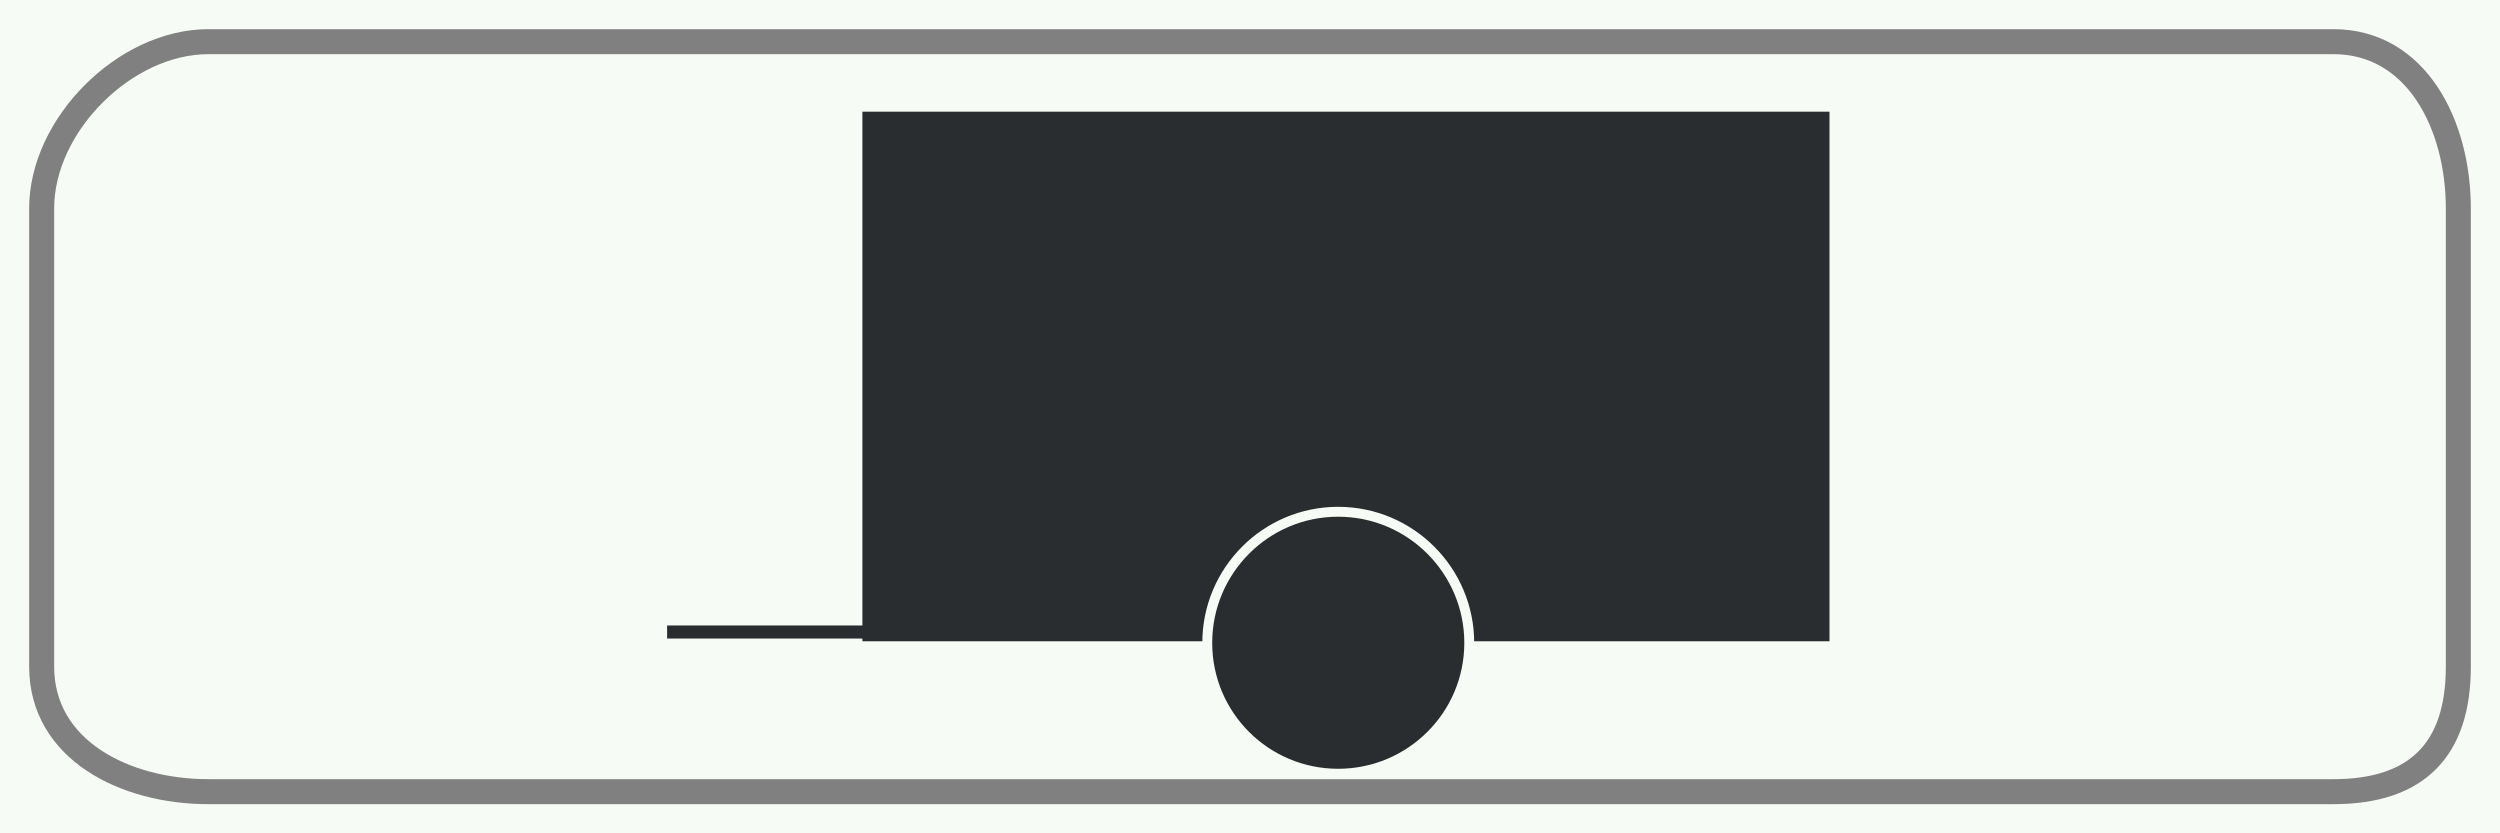
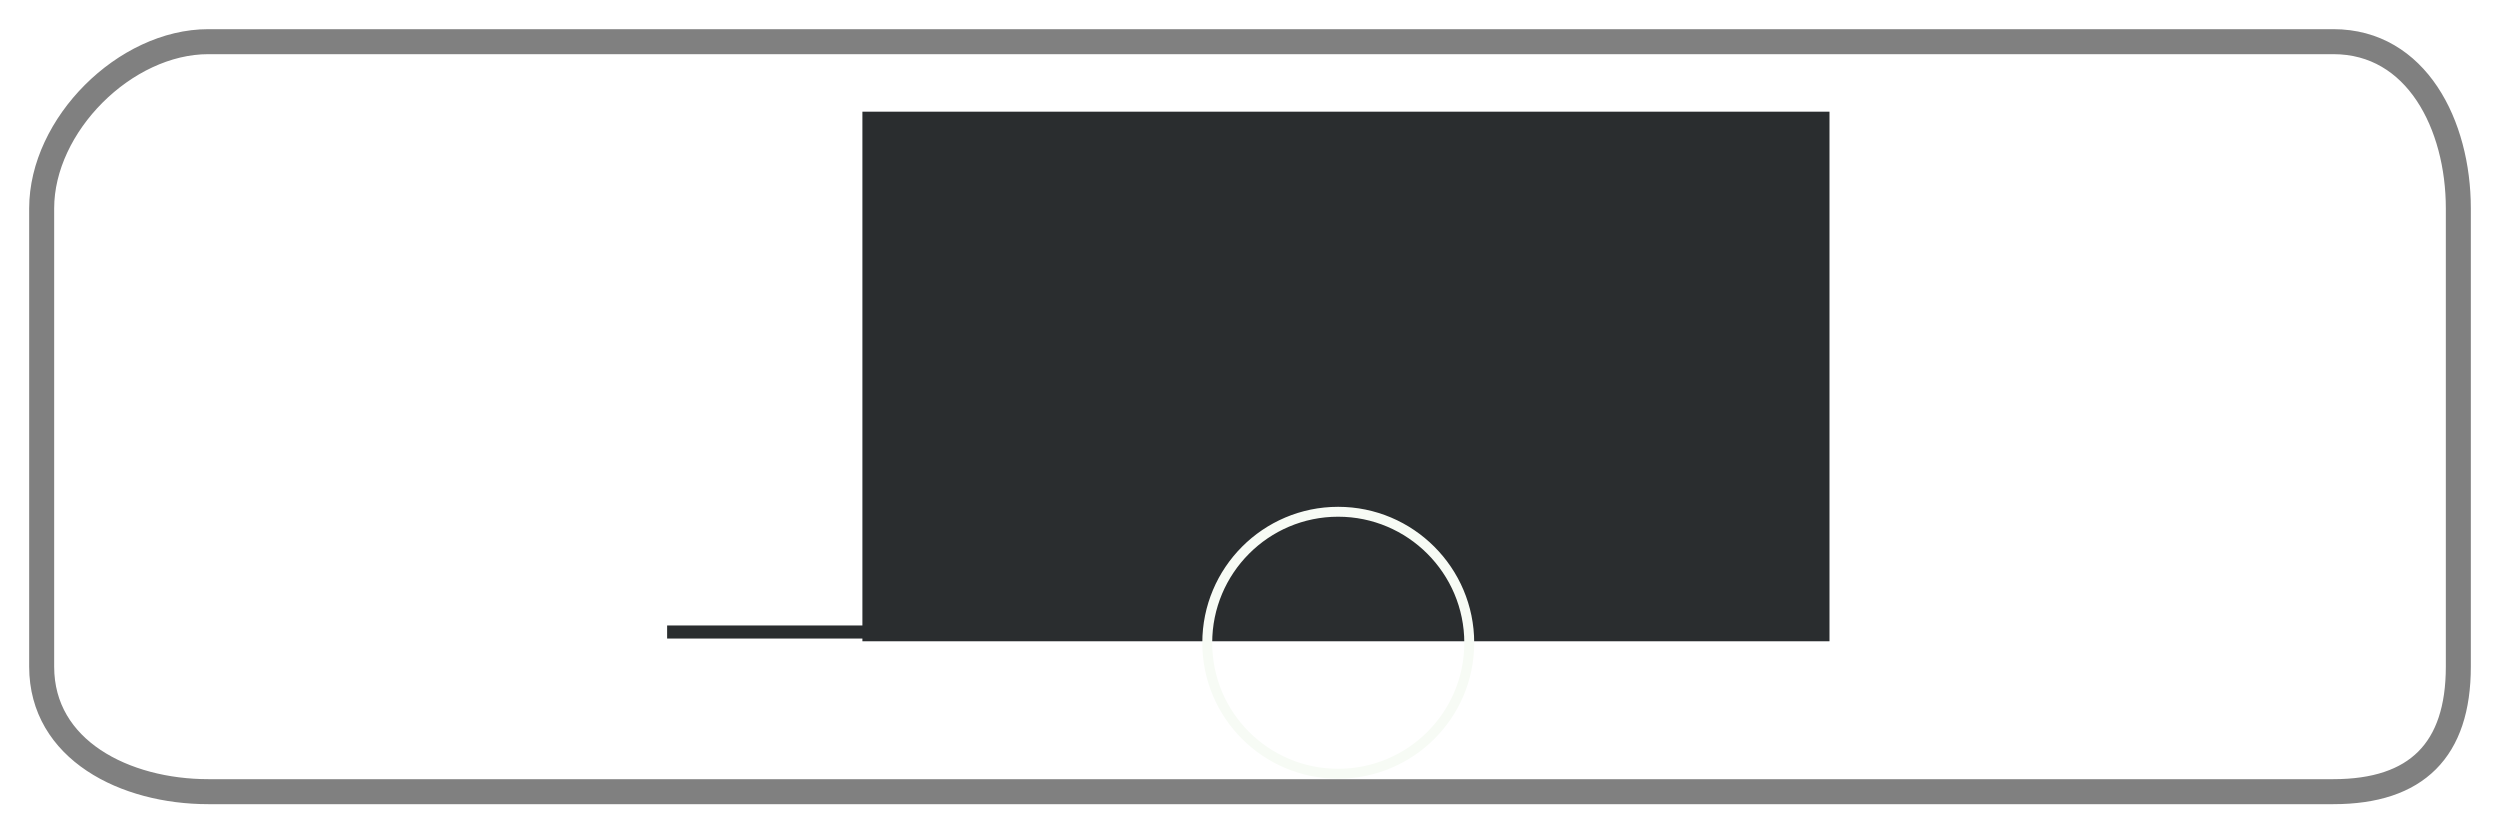
<svg xmlns="http://www.w3.org/2000/svg" version="1.1" id="Nederlands_verkeersbord_OB10" width="300" height="100" viewBox="0 0 300 100">
  <g>
-     <rect id="wit_vlak" width="300" height="100" fill="#f7fbf5"> </rect>
    <g id="aanhangwagen" transform="scale(0.85) translate(40, -95)">
      <path fill="#2a2d2f" d="M 81.751,185.532 L 218.281,185.532 L 218.281,110.767 L 81.751,110.767 L 81.751,185.532 z " />
-       <path fill="#2a2d2f" d="M 148.914,204.232 C 159.124,204.232 167.424,195.973 167.424,185.761 C 167.424,175.549 159.124,167.249 148.914,167.249 C 138.703,167.249 130.436,175.549 130.436,185.761 C 130.436,195.973 138.703,204.232 148.914,204.232 z " />
      <path style="fill:none;stroke:#f7fbf5;stroke-width:1.397" d="M 148.914,204.232 C 159.124,204.232 167.424,195.973 167.424,185.761 C 167.424,175.549 159.124,167.249 148.914,167.249 C 138.703,167.249 130.436,175.549 130.436,185.761 C 130.436,195.973 138.703,204.232 148.914,204.232 z " />
      <path fill="#2a2d2f" d="M 54.182,185.148 L 95.695,185.148 L 95.695,183.302 L 54.182,183.302 L 54.182,185.148 z " />
    </g>
    <path id="zwarte_bies" style="fill:none;stroke:#808080;stroke-width:3" d="M 280,95 C 290,95 295,90 295,80 L 295,25 C 295,15 290,5 280,5 L 25,5 C 15,5 5,15 5,25 L 5,80 C 5,90 15,95 25,95 L 280,95 z"> </path>
  </g>
</svg>